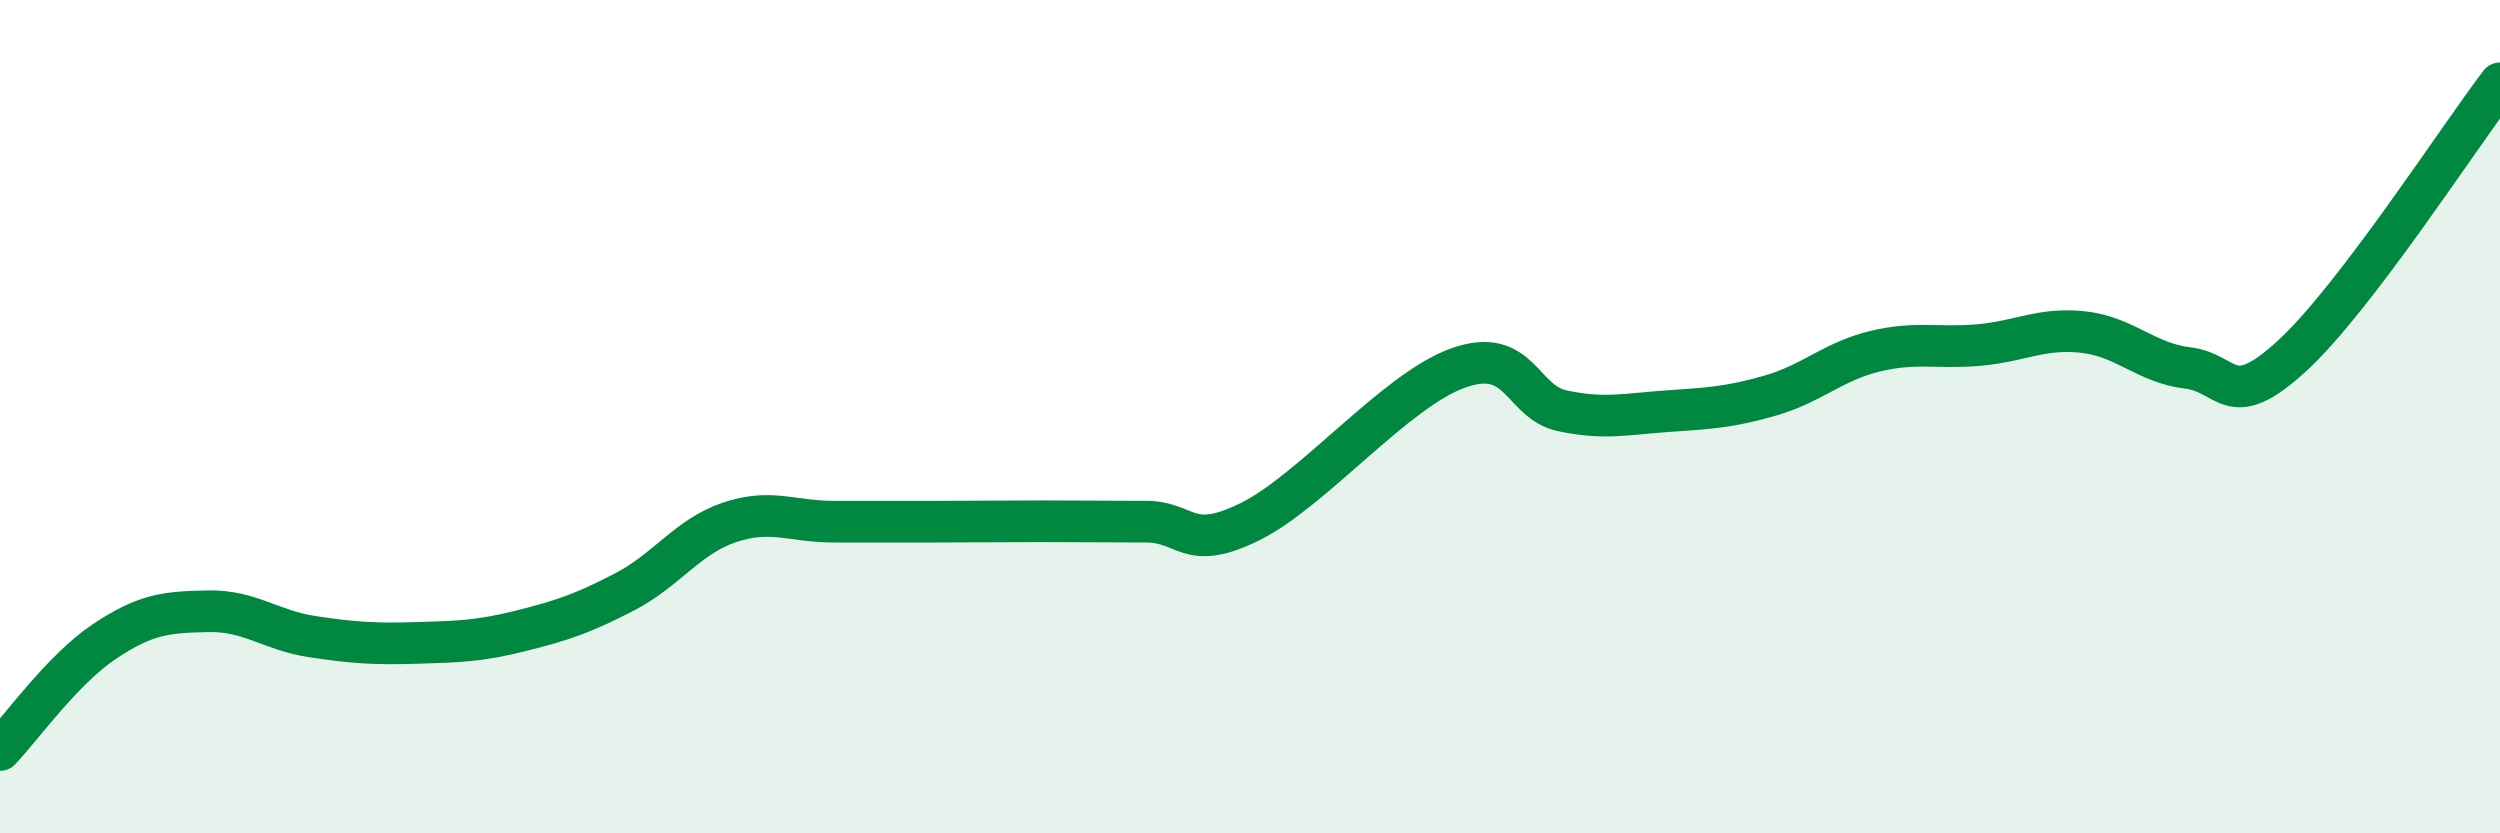
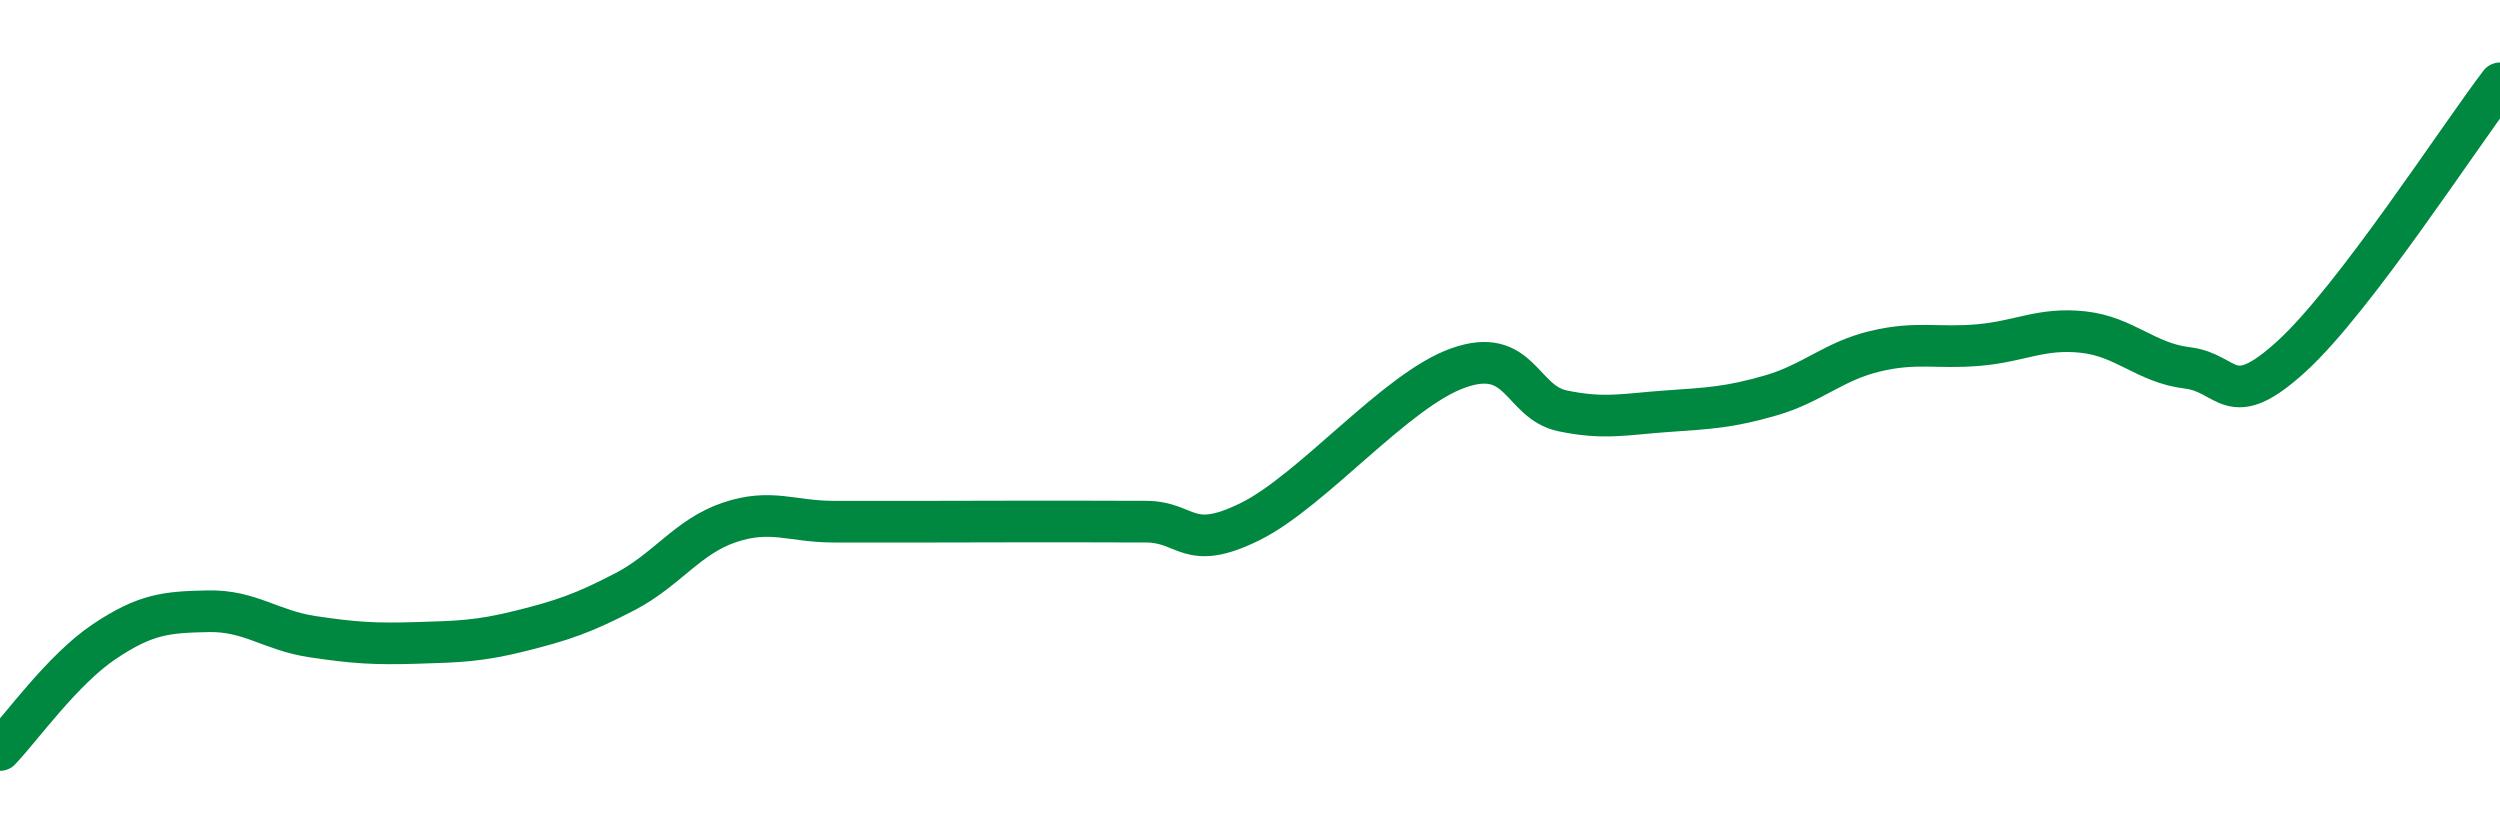
<svg xmlns="http://www.w3.org/2000/svg" width="60" height="20" viewBox="0 0 60 20">
-   <path d="M 0,18 C 0.5,17.48 1.5,16.07 2.5,15.4 C 3.5,14.73 4,14.69 5,14.67 C 6,14.65 6.5,15.13 7.5,15.28 C 8.5,15.43 9,15.46 10,15.43 C 11,15.4 11.5,15.39 12.5,15.14 C 13.5,14.89 14,14.72 15,14.2 C 16,13.68 16.5,12.88 17.5,12.54 C 18.5,12.2 19,12.52 20,12.52 C 21,12.52 21.5,12.52 22.5,12.52 C 23.5,12.52 24,12.51 25,12.51 C 26,12.51 26.5,12.52 27.5,12.52 C 28.5,12.52 28.5,13.26 30,12.52 C 31.5,11.78 33.5,9.36 35,8.83 C 36.5,8.3 36.5,9.65 37.5,9.86 C 38.5,10.07 39,9.94 40,9.87 C 41,9.8 41.5,9.78 42.5,9.49 C 43.5,9.2 44,8.67 45,8.43 C 46,8.19 46.5,8.37 47.5,8.28 C 48.5,8.19 49,7.86 50,7.97 C 51,8.08 51.5,8.71 52.5,8.83 C 53.5,8.95 53.5,9.92 55,8.55 C 56.5,7.18 59,3.31 60,2L60 20L0 20Z" fill="#008740" opacity="0.1" stroke-linecap="round" stroke-linejoin="round" />
-   <path d="M 0,18 C 0.5,17.48 1.5,16.07 2.5,15.4 C 3.5,14.73 4,14.69 5,14.67 C 6,14.65 6.5,15.13 7.5,15.28 C 8.5,15.43 9,15.46 10,15.43 C 11,15.4 11.5,15.39 12.5,15.14 C 13.5,14.89 14,14.72 15,14.2 C 16,13.68 16.5,12.88 17.5,12.54 C 18.5,12.2 19,12.52 20,12.52 C 21,12.52 21.5,12.52 22.5,12.52 C 23.5,12.52 24,12.51 25,12.51 C 26,12.51 26.5,12.52 27.5,12.52 C 28.5,12.52 28.5,13.26 30,12.52 C 31.5,11.78 33.5,9.36 35,8.83 C 36.5,8.3 36.5,9.65 37.5,9.86 C 38.5,10.07 39,9.94 40,9.87 C 41,9.8 41.5,9.78 42.5,9.49 C 43.5,9.2 44,8.67 45,8.43 C 46,8.19 46.5,8.37 47.5,8.28 C 48.5,8.19 49,7.86 50,7.97 C 51,8.08 51.5,8.71 52.5,8.83 C 53.5,8.95 53.5,9.92 55,8.55 C 56.5,7.18 59,3.31 60,2" stroke="#008740" stroke-width="1" fill="none" stroke-linecap="round" stroke-linejoin="round" />
+   <path d="M 0,18 C 0.5,17.48 1.5,16.07 2.5,15.4 C 3.5,14.73 4,14.69 5,14.67 C 6,14.65 6.5,15.13 7.5,15.28 C 8.5,15.43 9,15.46 10,15.43 C 11,15.4 11.5,15.39 12.5,15.14 C 13.5,14.89 14,14.72 15,14.2 C 16,13.68 16.5,12.88 17.5,12.54 C 18.5,12.2 19,12.52 20,12.52 C 21,12.52 21.5,12.52 22.5,12.52 C 26,12.51 26.5,12.52 27.5,12.52 C 28.5,12.52 28.5,13.26 30,12.52 C 31.5,11.78 33.5,9.36 35,8.83 C 36.5,8.3 36.5,9.65 37.5,9.86 C 38.5,10.07 39,9.94 40,9.87 C 41,9.8 41.5,9.78 42.5,9.49 C 43.5,9.2 44,8.67 45,8.43 C 46,8.19 46.5,8.37 47.5,8.28 C 48.5,8.19 49,7.86 50,7.97 C 51,8.08 51.5,8.71 52.5,8.83 C 53.5,8.95 53.5,9.92 55,8.55 C 56.5,7.18 59,3.31 60,2" stroke="#008740" stroke-width="1" fill="none" stroke-linecap="round" stroke-linejoin="round" />
</svg>